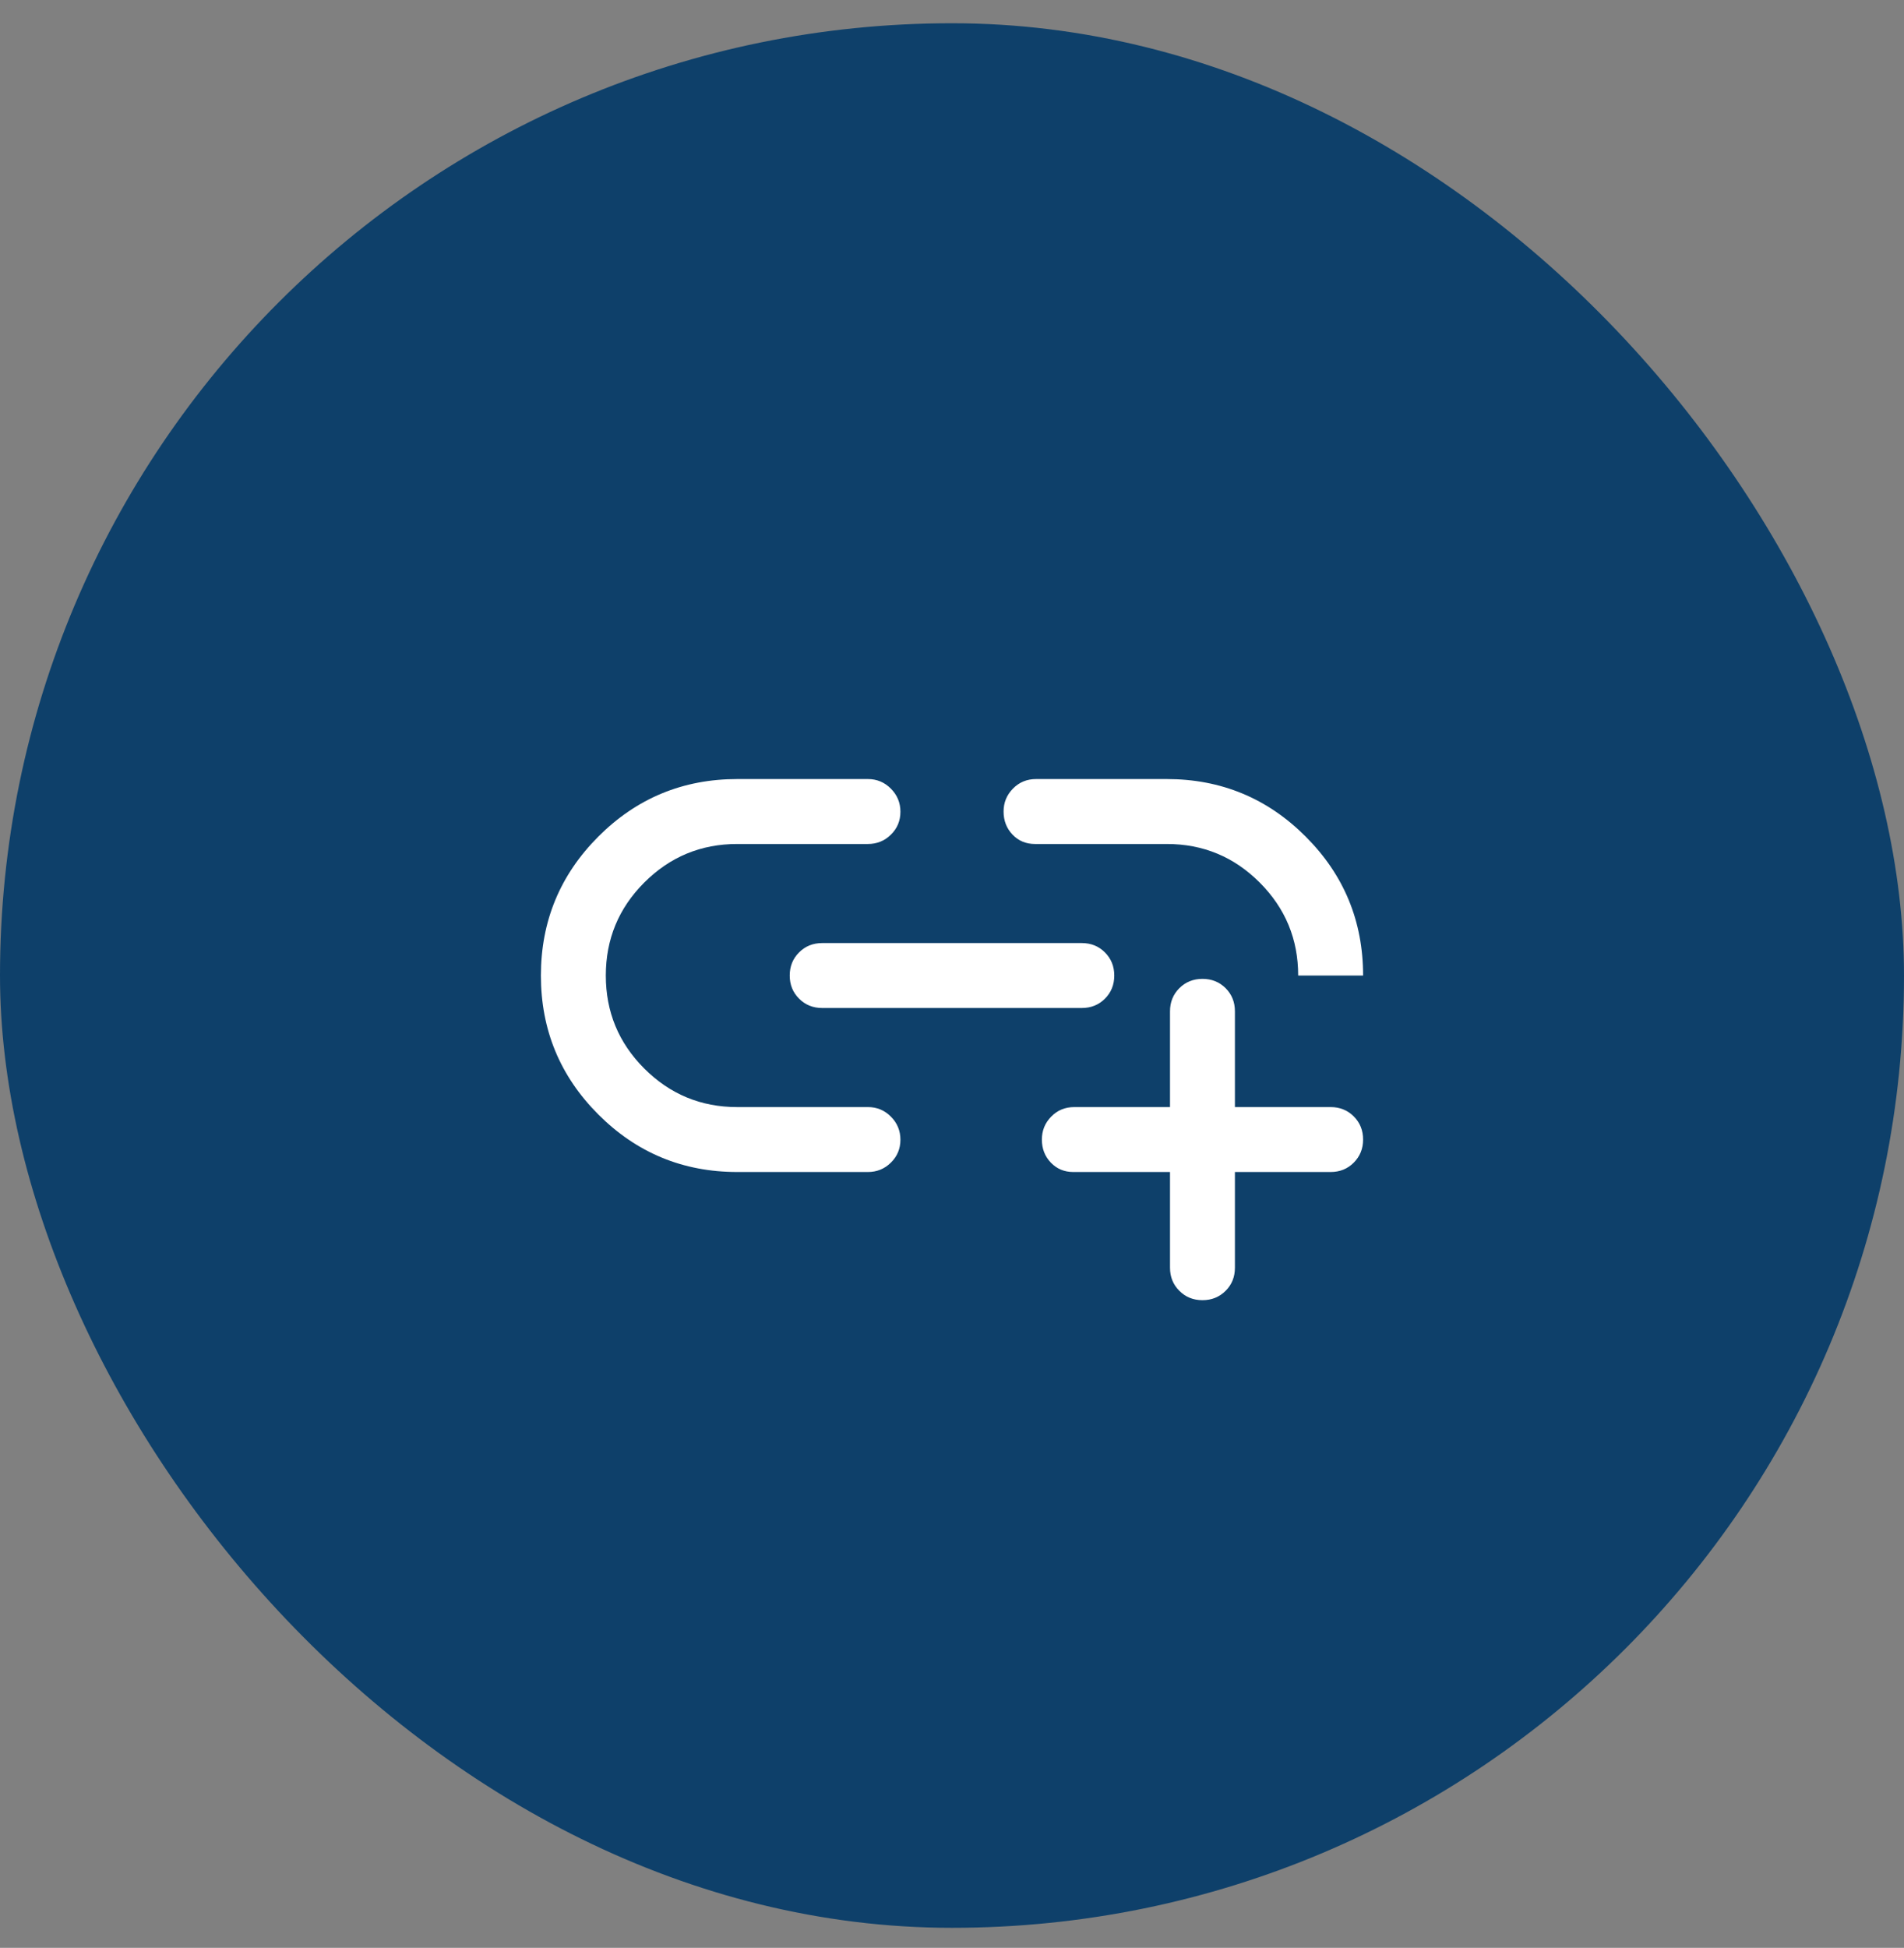
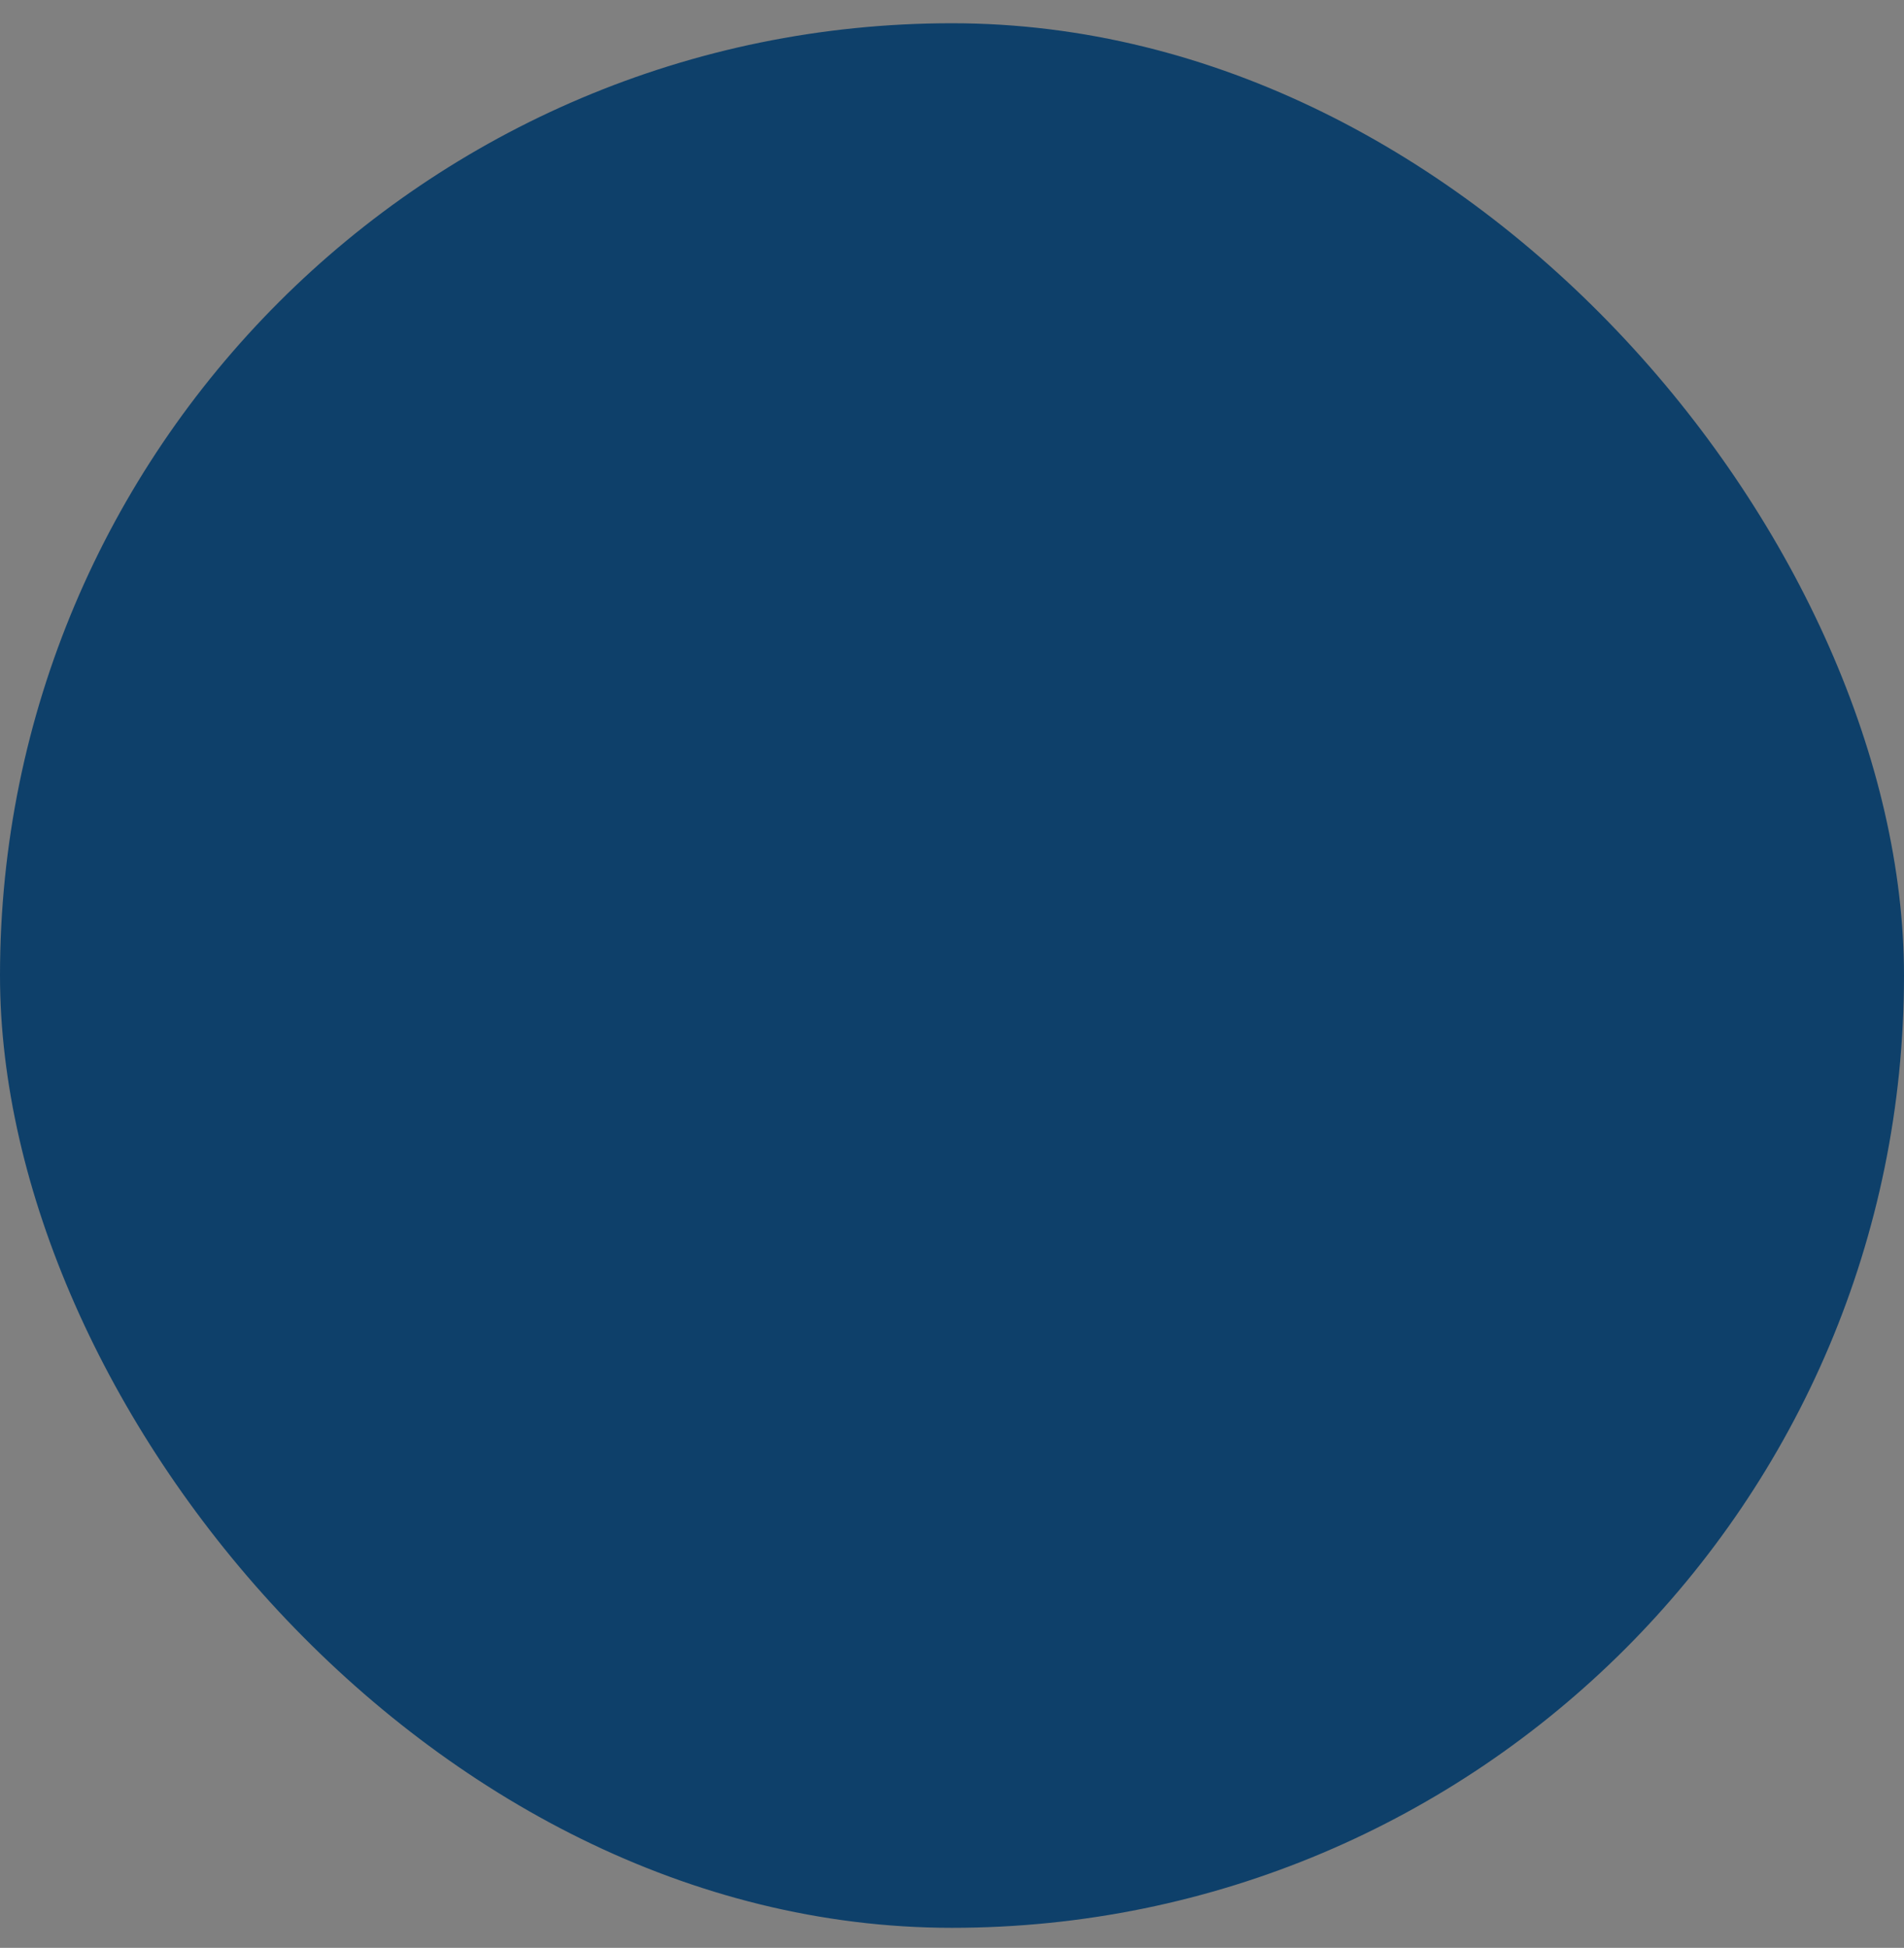
<svg xmlns="http://www.w3.org/2000/svg" width="44" height="45" viewBox="0 0 44 45" fill="none">
  <rect x="0" y="0" width="44" height="45" fill="#808080" stroke="none" />
  <rect y="0.537" width="44" height="44" rx="22" fill="#0E406A" />
  <mask id="mask0_596_2640" style="mask-type:alpha" maskUnits="userSpaceOnUse" x="10" y="10" width="24" height="25">
    <rect x="10" y="10.537" width="24" height="24" fill="#D9D9D9" />
  </mask>
  <g mask="url(#mask0_596_2640)">
-     <path d="M27.038 27.076H24.802C24.596 27.076 24.423 27.004 24.285 26.86C24.146 26.716 24.077 26.538 24.077 26.326C24.077 26.119 24.149 25.942 24.293 25.796C24.436 25.649 24.614 25.576 24.827 25.576H27.038V23.364C27.038 23.151 27.11 22.973 27.254 22.829C27.398 22.686 27.576 22.614 27.789 22.614C28.001 22.614 28.18 22.686 28.323 22.829C28.467 22.973 28.538 23.151 28.538 23.364V25.576H30.75C30.962 25.576 31.141 25.648 31.284 25.791C31.428 25.935 31.5 26.113 31.5 26.326C31.5 26.538 31.428 26.716 31.284 26.86C31.141 27.004 30.962 27.076 30.75 27.076H28.538V29.287C28.538 29.5 28.467 29.678 28.323 29.821C28.179 29.965 28.001 30.037 27.788 30.037C27.576 30.037 27.397 29.965 27.254 29.821C27.11 29.678 27.038 29.5 27.038 29.287V27.076ZM20.058 27.076H17.038C15.783 27.076 14.713 26.633 13.828 25.748C12.943 24.863 12.5 23.793 12.5 22.538C12.5 21.282 12.943 20.212 13.828 19.326C14.713 18.441 15.783 17.998 17.038 17.998H20.058C20.264 17.998 20.441 18.072 20.587 18.219C20.734 18.366 20.808 18.544 20.808 18.753C20.808 18.963 20.734 19.14 20.587 19.283C20.441 19.427 20.264 19.498 20.058 19.498H17.037C16.198 19.498 15.482 19.795 14.889 20.388C14.296 20.981 14 21.697 14 22.537C14 23.377 14.296 24.093 14.889 24.686C15.482 25.279 16.198 25.576 17.037 25.576H20.058C20.264 25.576 20.441 25.649 20.587 25.796C20.734 25.942 20.808 26.121 20.808 26.33C20.808 26.54 20.734 26.716 20.587 26.86C20.441 27.004 20.264 27.076 20.058 27.076ZM19 23.287C18.788 23.287 18.609 23.215 18.466 23.071C18.322 22.927 18.25 22.749 18.25 22.537C18.25 22.324 18.322 22.146 18.466 22.003C18.609 21.859 18.788 21.787 19 21.787H25C25.212 21.787 25.391 21.859 25.534 22.003C25.678 22.147 25.75 22.325 25.75 22.537C25.75 22.75 25.678 22.928 25.534 23.072C25.391 23.215 25.212 23.287 25 23.287H19ZM31.5 22.537H30C30 21.697 29.703 20.981 29.11 20.388C28.518 19.795 27.802 19.498 26.963 19.498H23.917C23.711 19.498 23.538 19.427 23.4 19.283C23.262 19.139 23.192 18.961 23.192 18.748C23.192 18.542 23.264 18.366 23.408 18.219C23.552 18.072 23.73 17.998 23.942 17.998H26.962C28.217 17.998 29.288 18.441 30.172 19.326C31.058 20.211 31.5 21.281 31.5 22.537Z" fill="white" />
-   </g>
+     </g>
</svg>